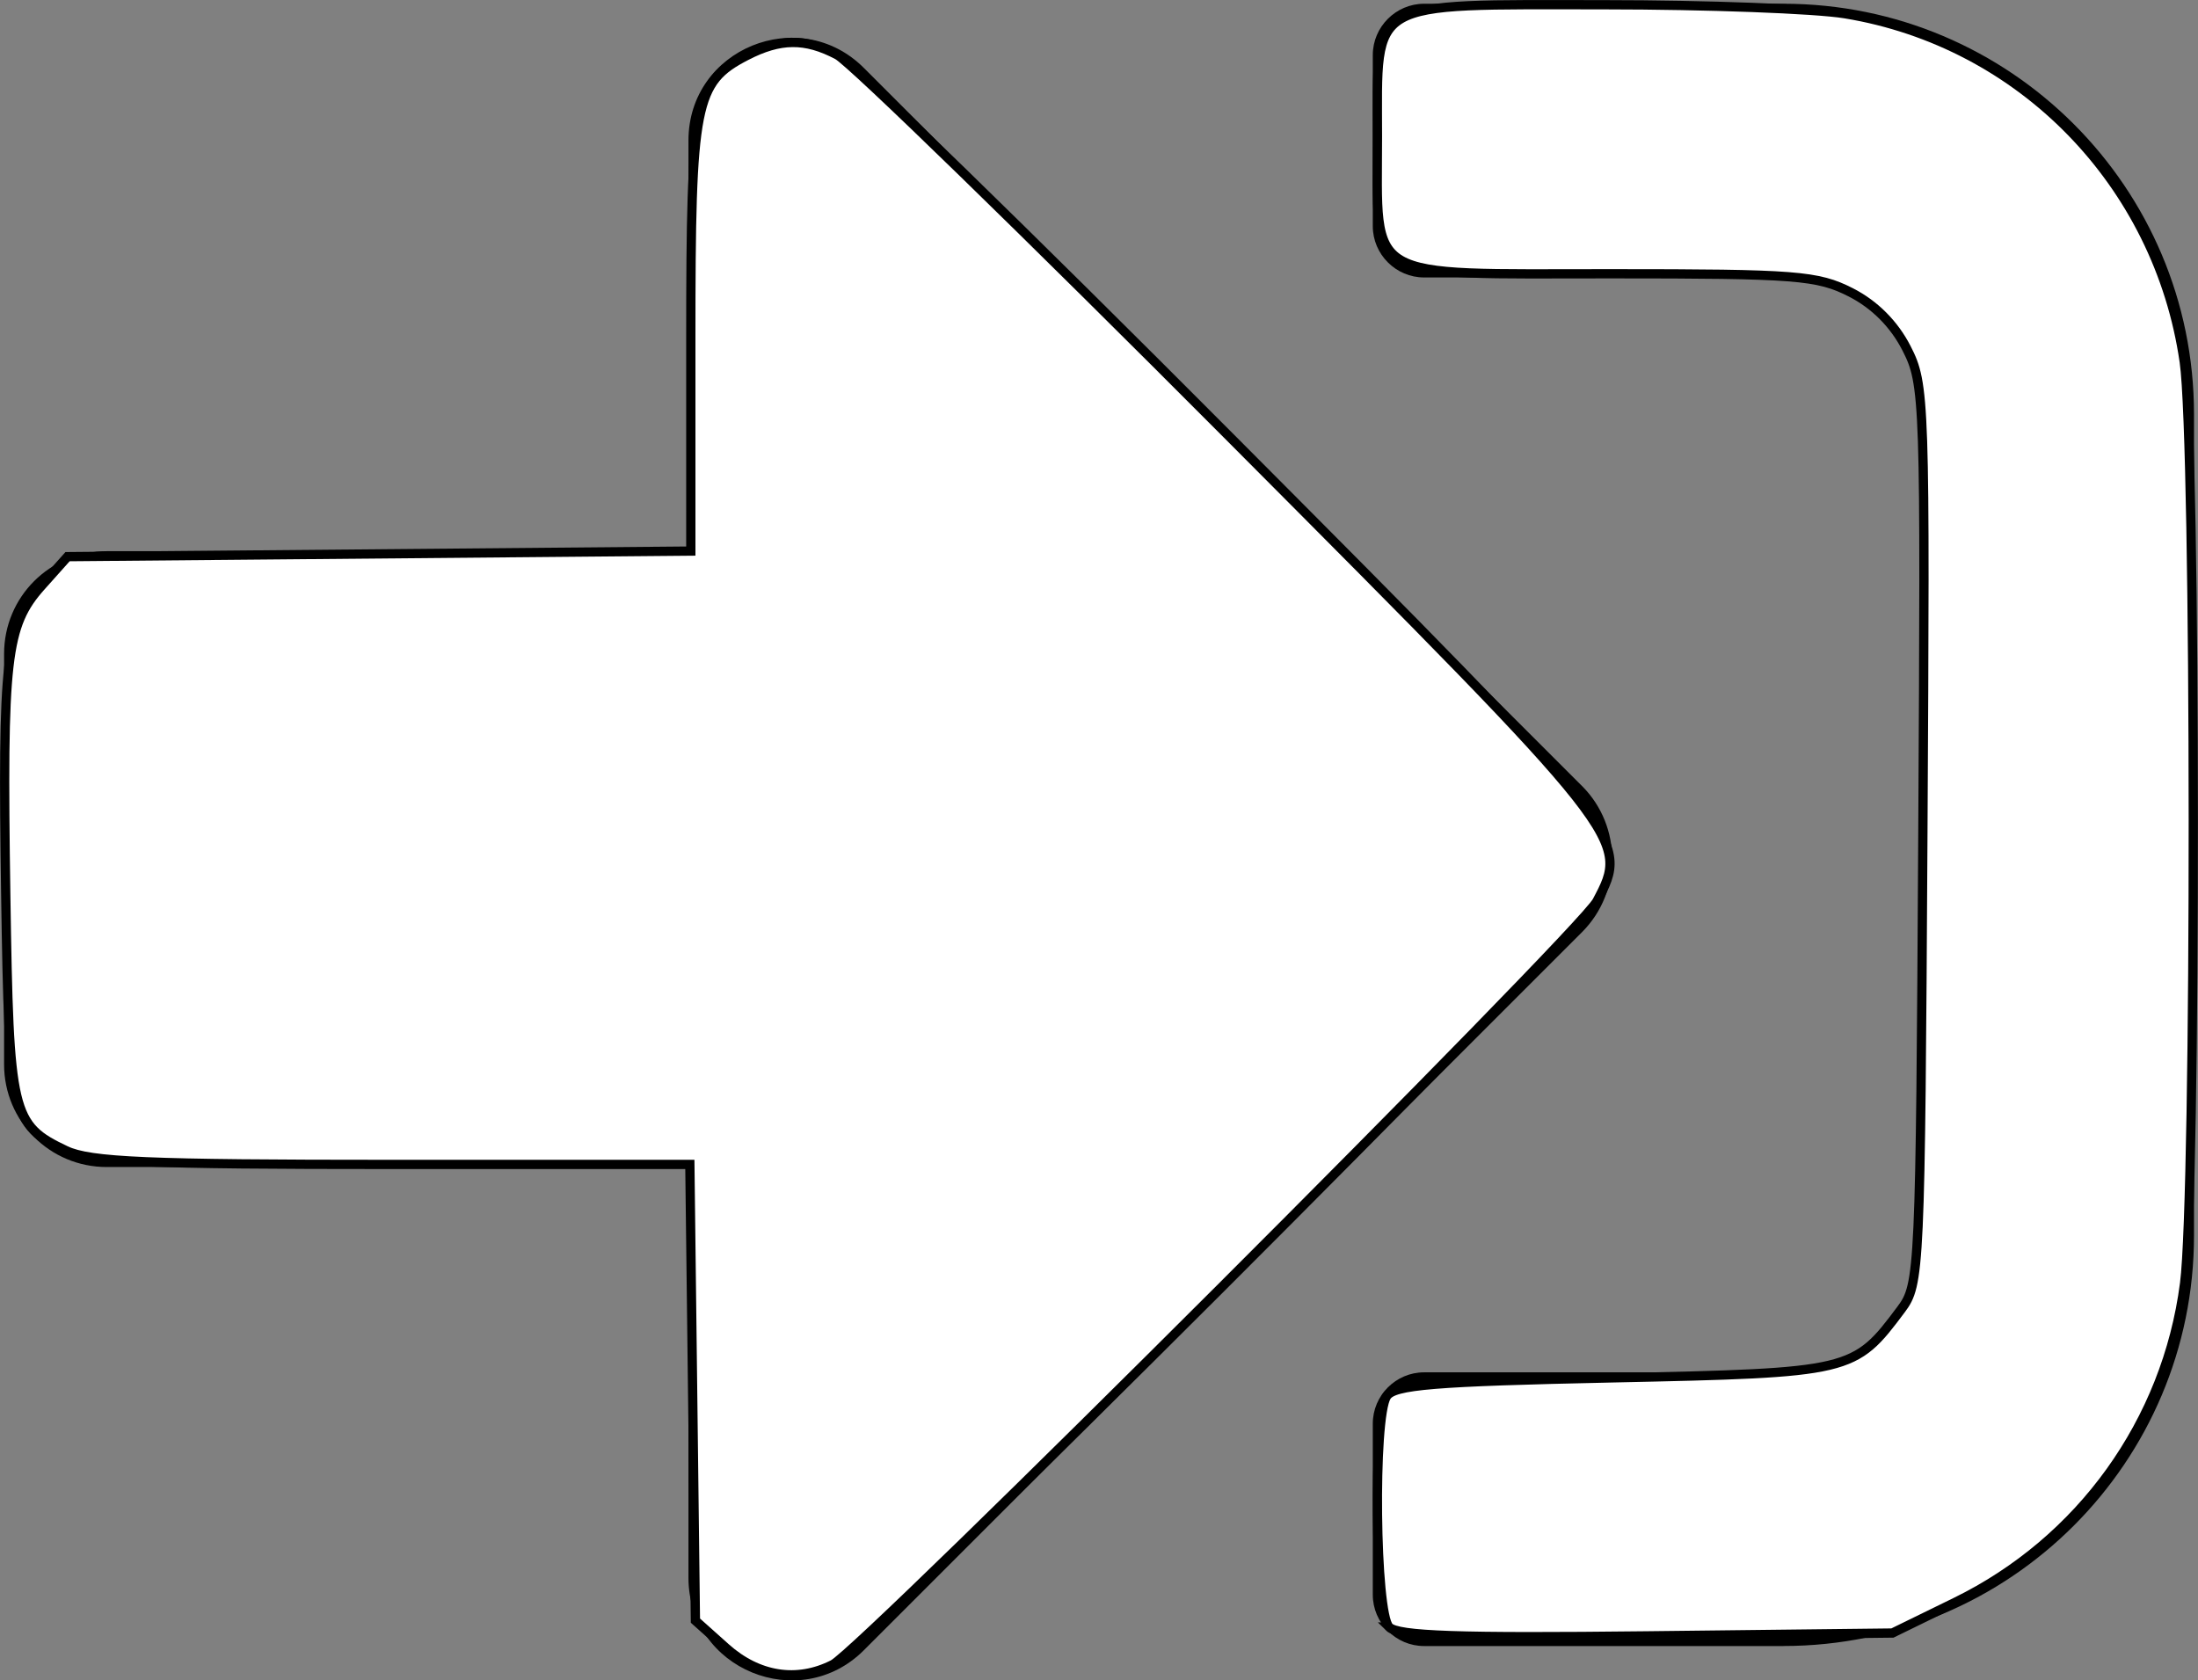
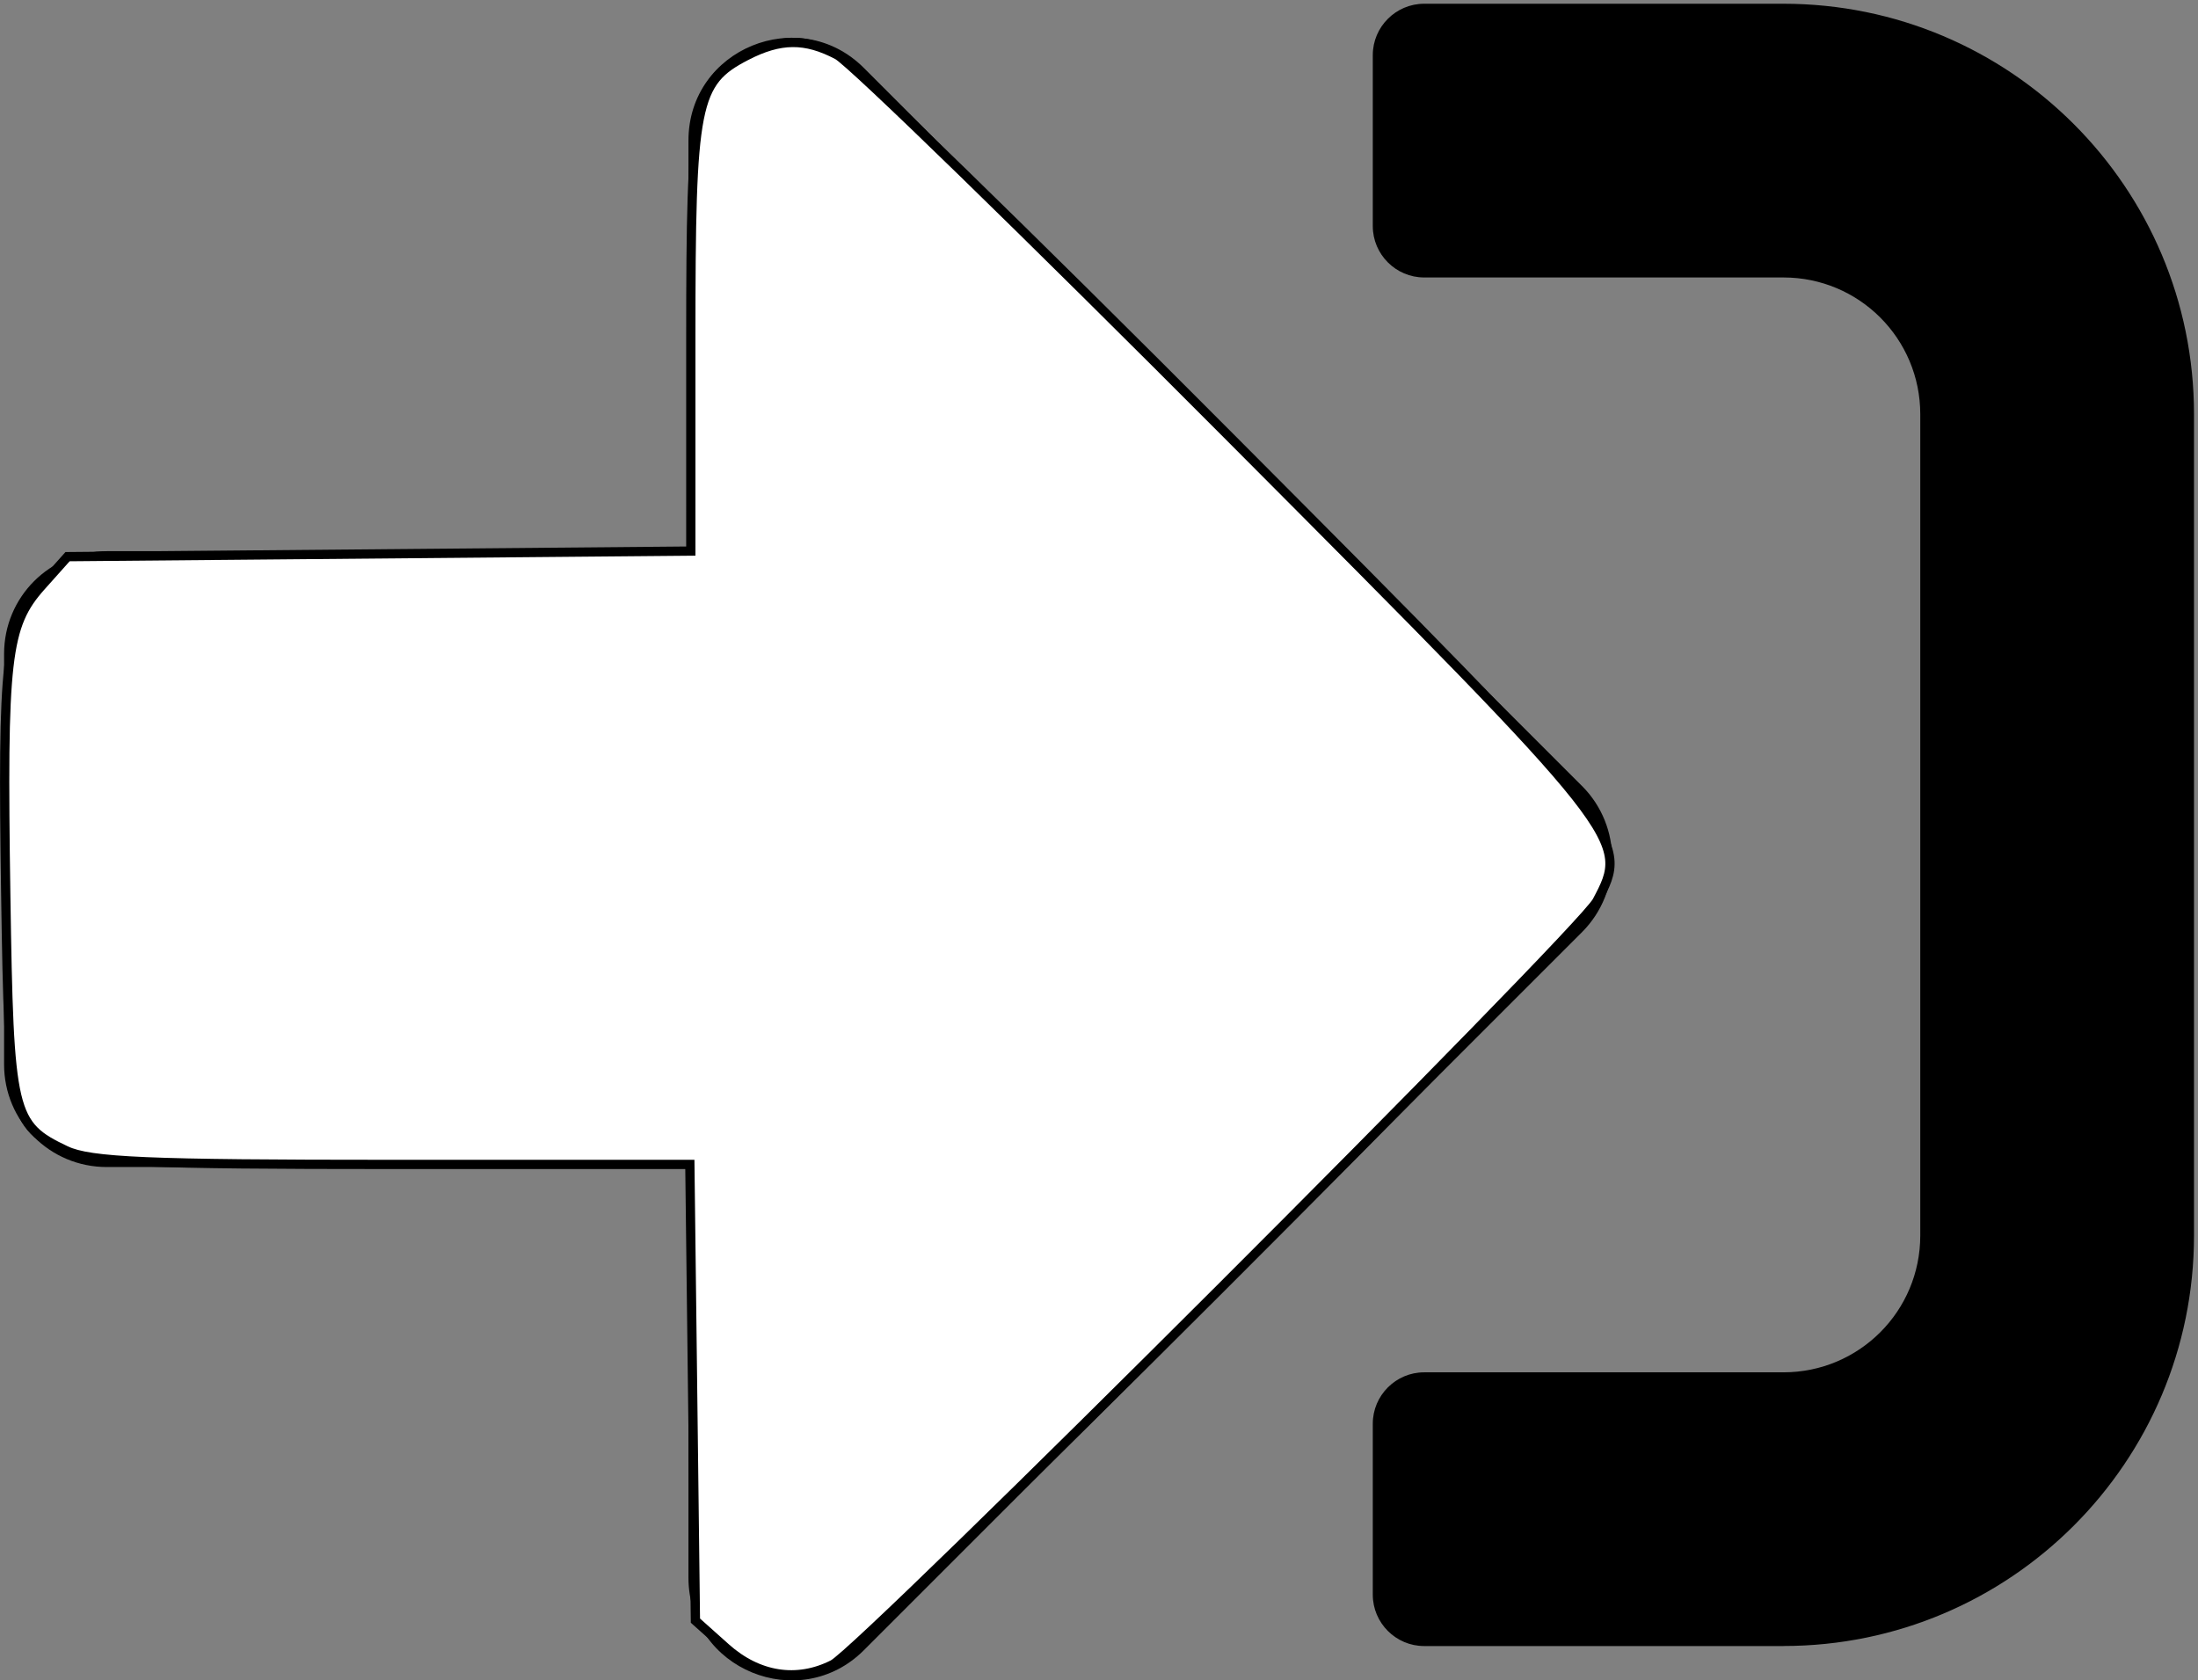
<svg xmlns="http://www.w3.org/2000/svg" xmlns:ns1="http://sodipodi.sourceforge.net/DTD/sodipodi-0.dtd" xmlns:ns2="http://www.inkscape.org/namespaces/inkscape" viewBox="0 0 45.776 35" version="1.1" id="svg4" ns1:docname="sign-in-alt.svg" width="45.776" height="35" ns2:version="0.92.2 (5c3e80d, 2017-08-06)">
  <rect x="0" y="0" width="45.776" height="35" fill="#808080" stroke="none" />
  <defs id="defs8" />
  <ns1:namedview pagecolor="#ffffff" bordercolor="#666666" borderopacity="1" objecttolerance="10" gridtolerance="10" guidetolerance="10" ns2:pageopacity="0" ns2:pageshadow="2" ns2:window-width="1920" ns2:window-height="1017" id="namedview6" showgrid="false" ns2:zoom="1" ns2:cx="256.96125" ns2:cy="200.04251" ns2:window-x="-8" ns2:window-y="-8" ns2:window-maximized="1" ns2:current-layer="svg4" />
  <path d="m 37.142,34.284 h -7.483 c -0.588,0 -1.069,-0.481 -1.069,-1.069 v -3.563 c 0,-0.588 0.481,-1.069 1.069,-1.069 h 7.483 c 1.577,0 2.85,-1.274 2.85,-2.85 V 8.629 c 0,-1.577 -1.274,-2.85 -2.85,-2.85 h -7.483 c -0.588,0 -1.069,-0.481 -1.069,-1.069 v -3.563 c 0,-0.588 0.481,-1.069 1.069,-1.069 h 7.483 c 4.721,0 8.551,3.83 8.551,8.551 V 25.732 c 0,4.721 -3.83,8.551 -8.551,8.551 z M 32.955,16.379 17.99,1.414 c -1.336,-1.336 -3.652,-0.401 -3.652,1.514 V 11.48 H 2.223 c -1.185,0 -2.138,0.953 -2.138,2.138 v 8.551 c 0,1.185 0.953,2.138 2.138,2.138 H 14.338 v 8.551 c 0,1.915 2.316,2.85 3.652,1.514 l 14.965,-14.965 c 0.828,-0.837 0.828,-2.191 0,-3.029 z" id="path2" ns2:connector-curvature="0" style="stroke-width:0.089" />
  <path style="fill:#ffffff;fill-opacity:1;stroke:#000000;stroke-width:0.193;stroke-opacity:1" d="m 15.114,34.319 -0.631,-0.564 -0.058,-4.751 -0.058,-4.751 H 8.174 c -5.105,0 -6.301,-0.051 -6.804,-0.29 -1.129,-0.536 -1.181,-0.756 -1.25,-5.315 -0.075,-4.943 0.002,-5.615 0.737,-6.438 l 0.55,-0.616 6.49,-0.058 6.49,-0.058 V 7.035 c 0,-4.893 0.084,-5.319 1.153,-5.872 0.708,-0.366 1.231,-0.371 1.9,-0.018 0.287,0.152 3.972,3.739 8.188,7.972 8.304,8.336 8.319,8.355 7.63,9.654 -0.346,0.652 -15.291,15.584 -15.912,15.898 -0.749,0.379 -1.558,0.252 -2.232,-0.35 z" id="path12" ns2:connector-curvature="0" />
-   <path style="fill:#ffffff;fill-opacity:1;stroke:#000000;stroke-width:0.193;stroke-opacity:1" d="m 28.929,33.888 c -0.291,-0.292 -0.335,-4.356 -0.053,-4.803 0.151,-0.24 0.971,-0.307 4.718,-0.387 4.975,-0.106 5.022,-0.117 6,-1.427 0.388,-0.519 0.4,-0.785 0.452,-9.889 0.052,-9.093 0.043,-9.378 -0.341,-10.129 -0.256,-0.501 -0.663,-0.91 -1.157,-1.162 -0.696,-0.355 -1.135,-0.389 -4.992,-0.389 -5.2,0 -4.869,0.194 -4.869,-2.855 0,-2.895 -0.25,-2.75 4.729,-2.748 2.129,6.1e-4 4.382,0.085 5.008,0.187 3.673,0.602 6.531,3.534 7.066,7.252 0.247,1.713 0.252,17.304 0.007,19.193 -0.374,2.879 -2.158,5.362 -4.77,6.639 l -1.315,0.643 -5.121,0.059 c -3.916,0.045 -5.178,0.002 -5.363,-0.184 z" id="path14" ns2:connector-curvature="0" />
</svg>